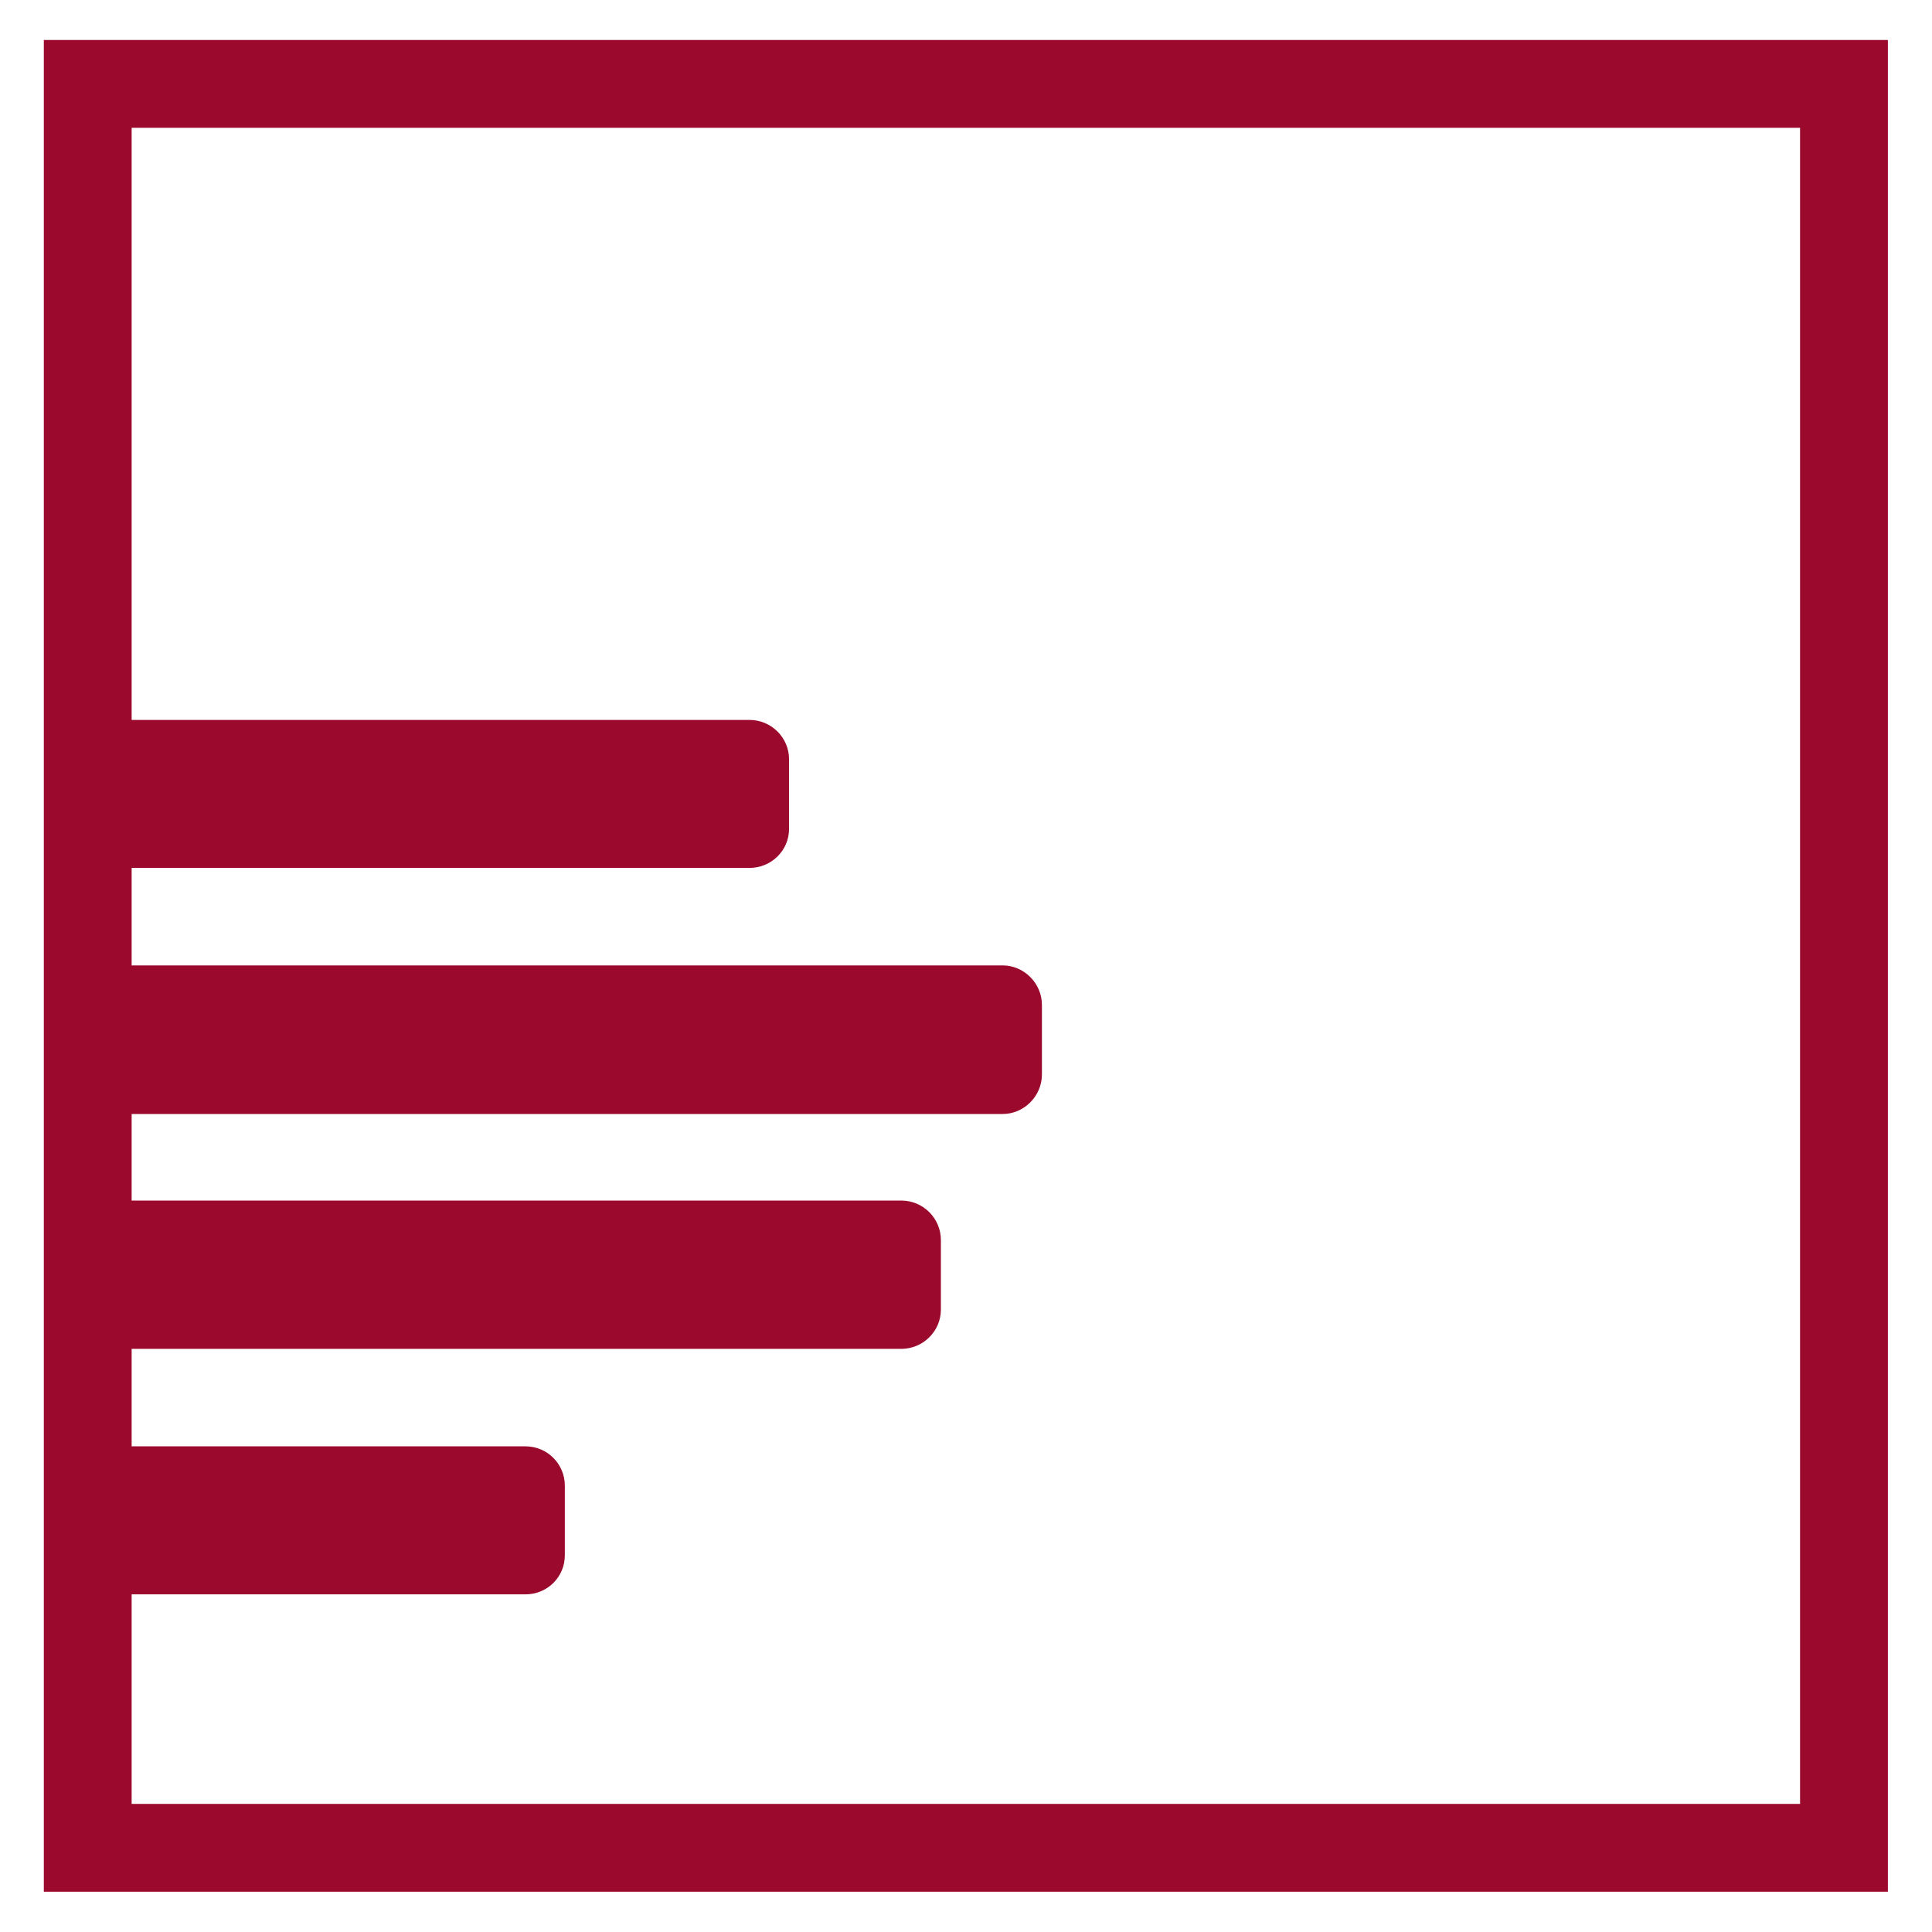
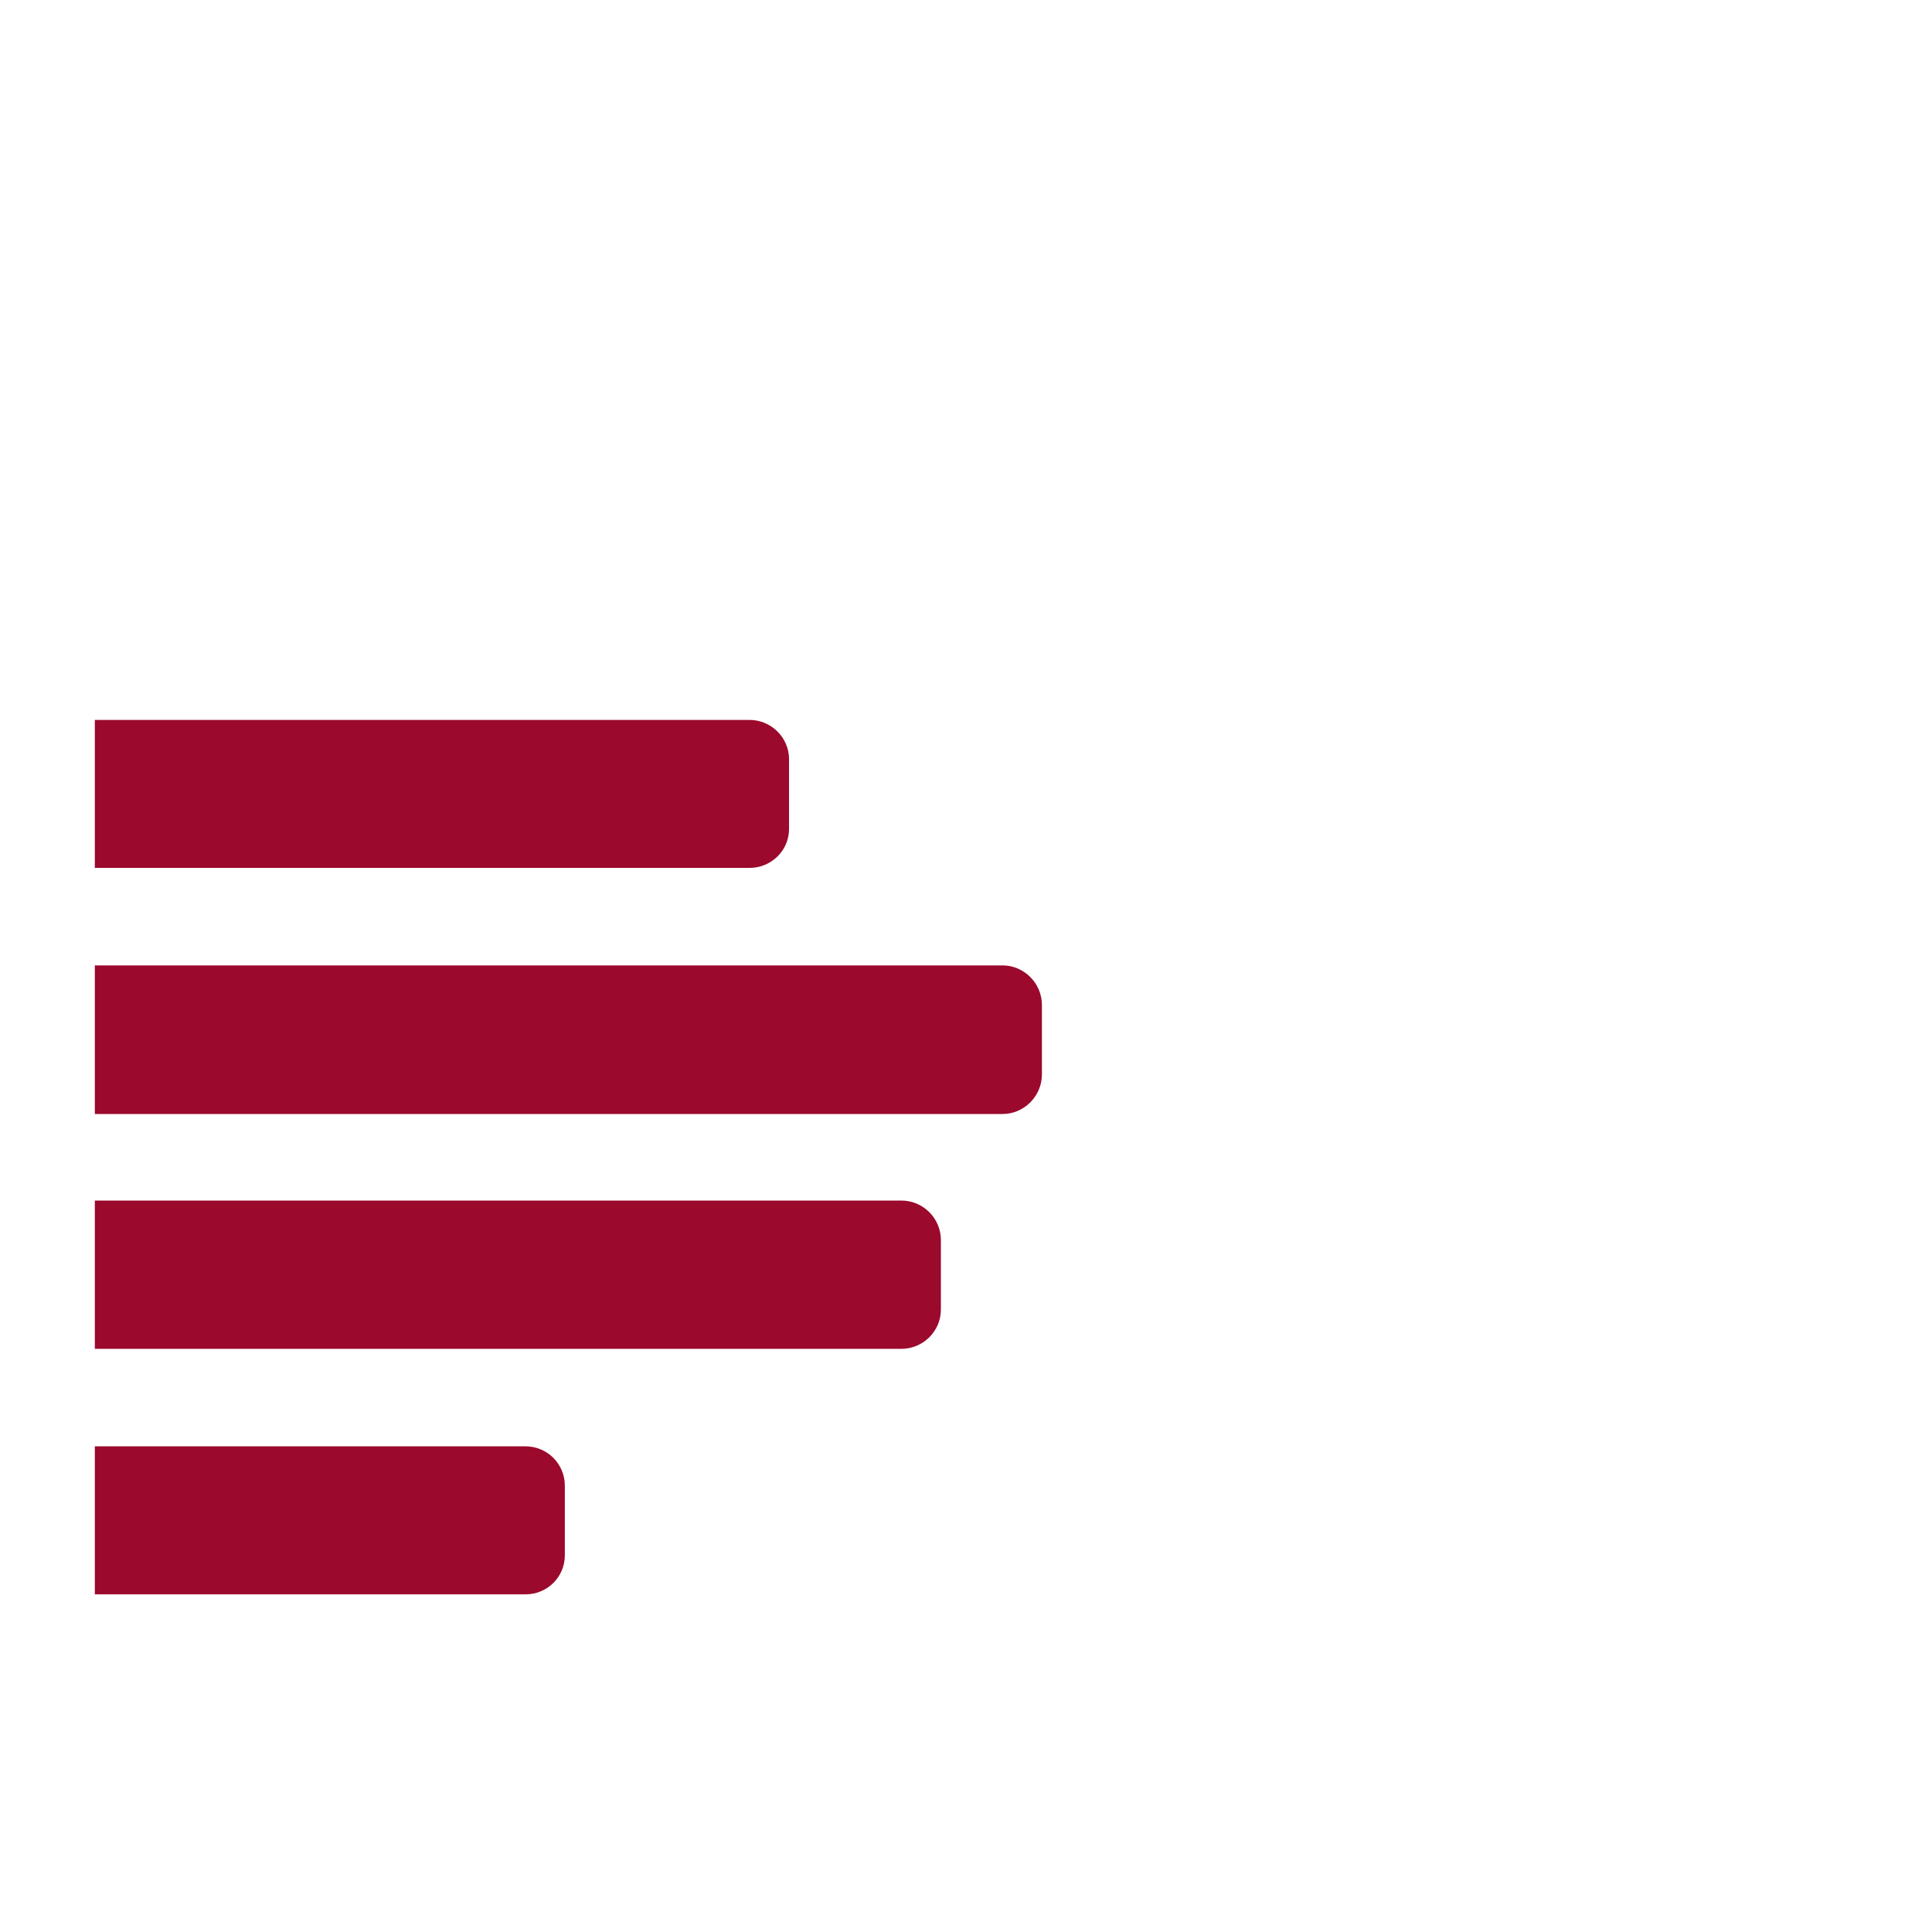
<svg xmlns="http://www.w3.org/2000/svg" xml:space="preserve" width="11mm" height="11mm" version="1.0" style="shape-rendering:geometricPrecision; text-rendering:geometricPrecision; image-rendering:optimizeQuality; fill-rule:evenodd; clip-rule:evenodd" viewBox="0 0 6540 6540">
  <defs>
    <style type="text/css">
   
    .str0 {stroke:#9B092C;stroke-width:297.265}
    .fil0 {fill:none}
    .fil1 {fill:#9B092C}
   
  </style>
  </defs>
  <g id="Warstwa_x0020_1">
-     <rect class="fil0" width="6540" height="6540" />
    <g id="_1351775520">
-       <rect class="fil0 str0" x="297" y="284" width="5945" height="5971" />
      <path class="fil1" d="M321 2437l2216 0c74,0 134,60 134,133l0 236c0,73 -60,132 -134,132l-2216 0 0 -501 0 0zm0 831l3073 0c72,0 133,60 133,134l0 235c0,74 -61,134 -133,134l-3073 0 0 -503 0 0zm0 796l2730 0c74,0 134,60 134,134l0 235c0,73 -60,133 -134,133l-2730 0 0 -502 0 0zm0 832l1458 0c74,0 133,60 133,133l0 236c0,73 -59,132 -133,132l-1458 0 0 -501 0 0z" />
    </g>
  </g>
</svg>